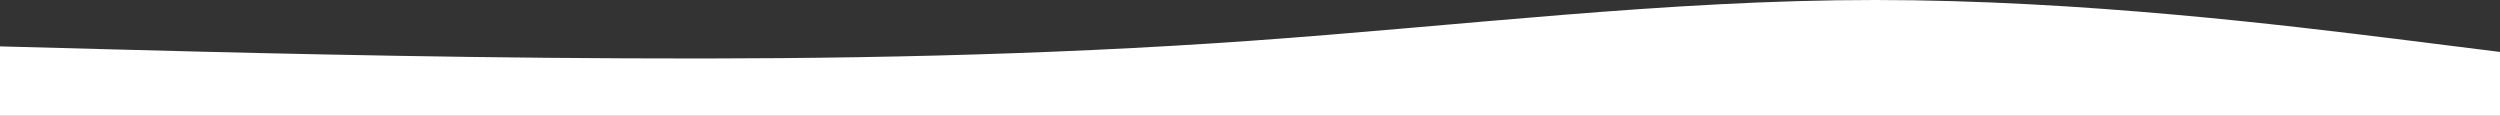
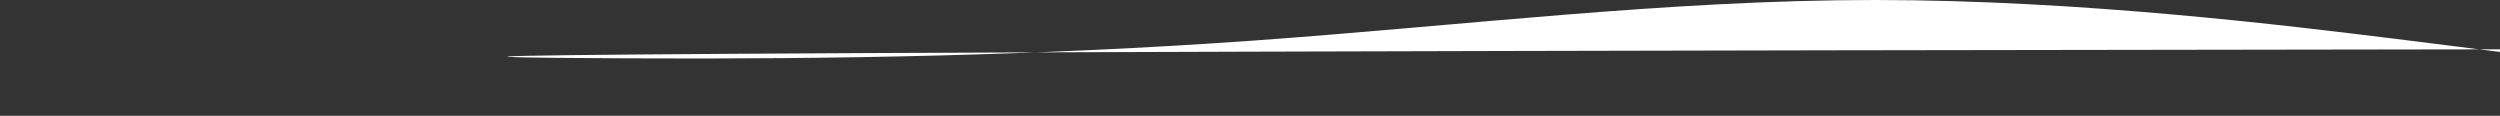
<svg xmlns="http://www.w3.org/2000/svg" id="visual" x="0px" y="0px" viewBox="0 0 900 41.7" style="enable-background:new 0 0 900 41.7;" xml:space="preserve">
  <rect x="0" y="0" width="900" height="41.7" fill="#333333" stroke="none" />
  <style type="text/css"> .st0{fill:#FFFFFF;} </style>
-   <path class="st0" d="M900,41.7H0l0-25l37.5,1C75,18.7,150,20.7,225,21c75,0.4,150-1,225-6.3S600,0,675,0c75,0,150,9.4,187.5,14 l37.5,4.7V41.7z" />
+   <path class="st0" d="M900,41.7l0-25l37.5,1C75,18.7,150,20.7,225,21c75,0.4,150-1,225-6.3S600,0,675,0c75,0,150,9.4,187.5,14 l37.5,4.7V41.7z" />
</svg>